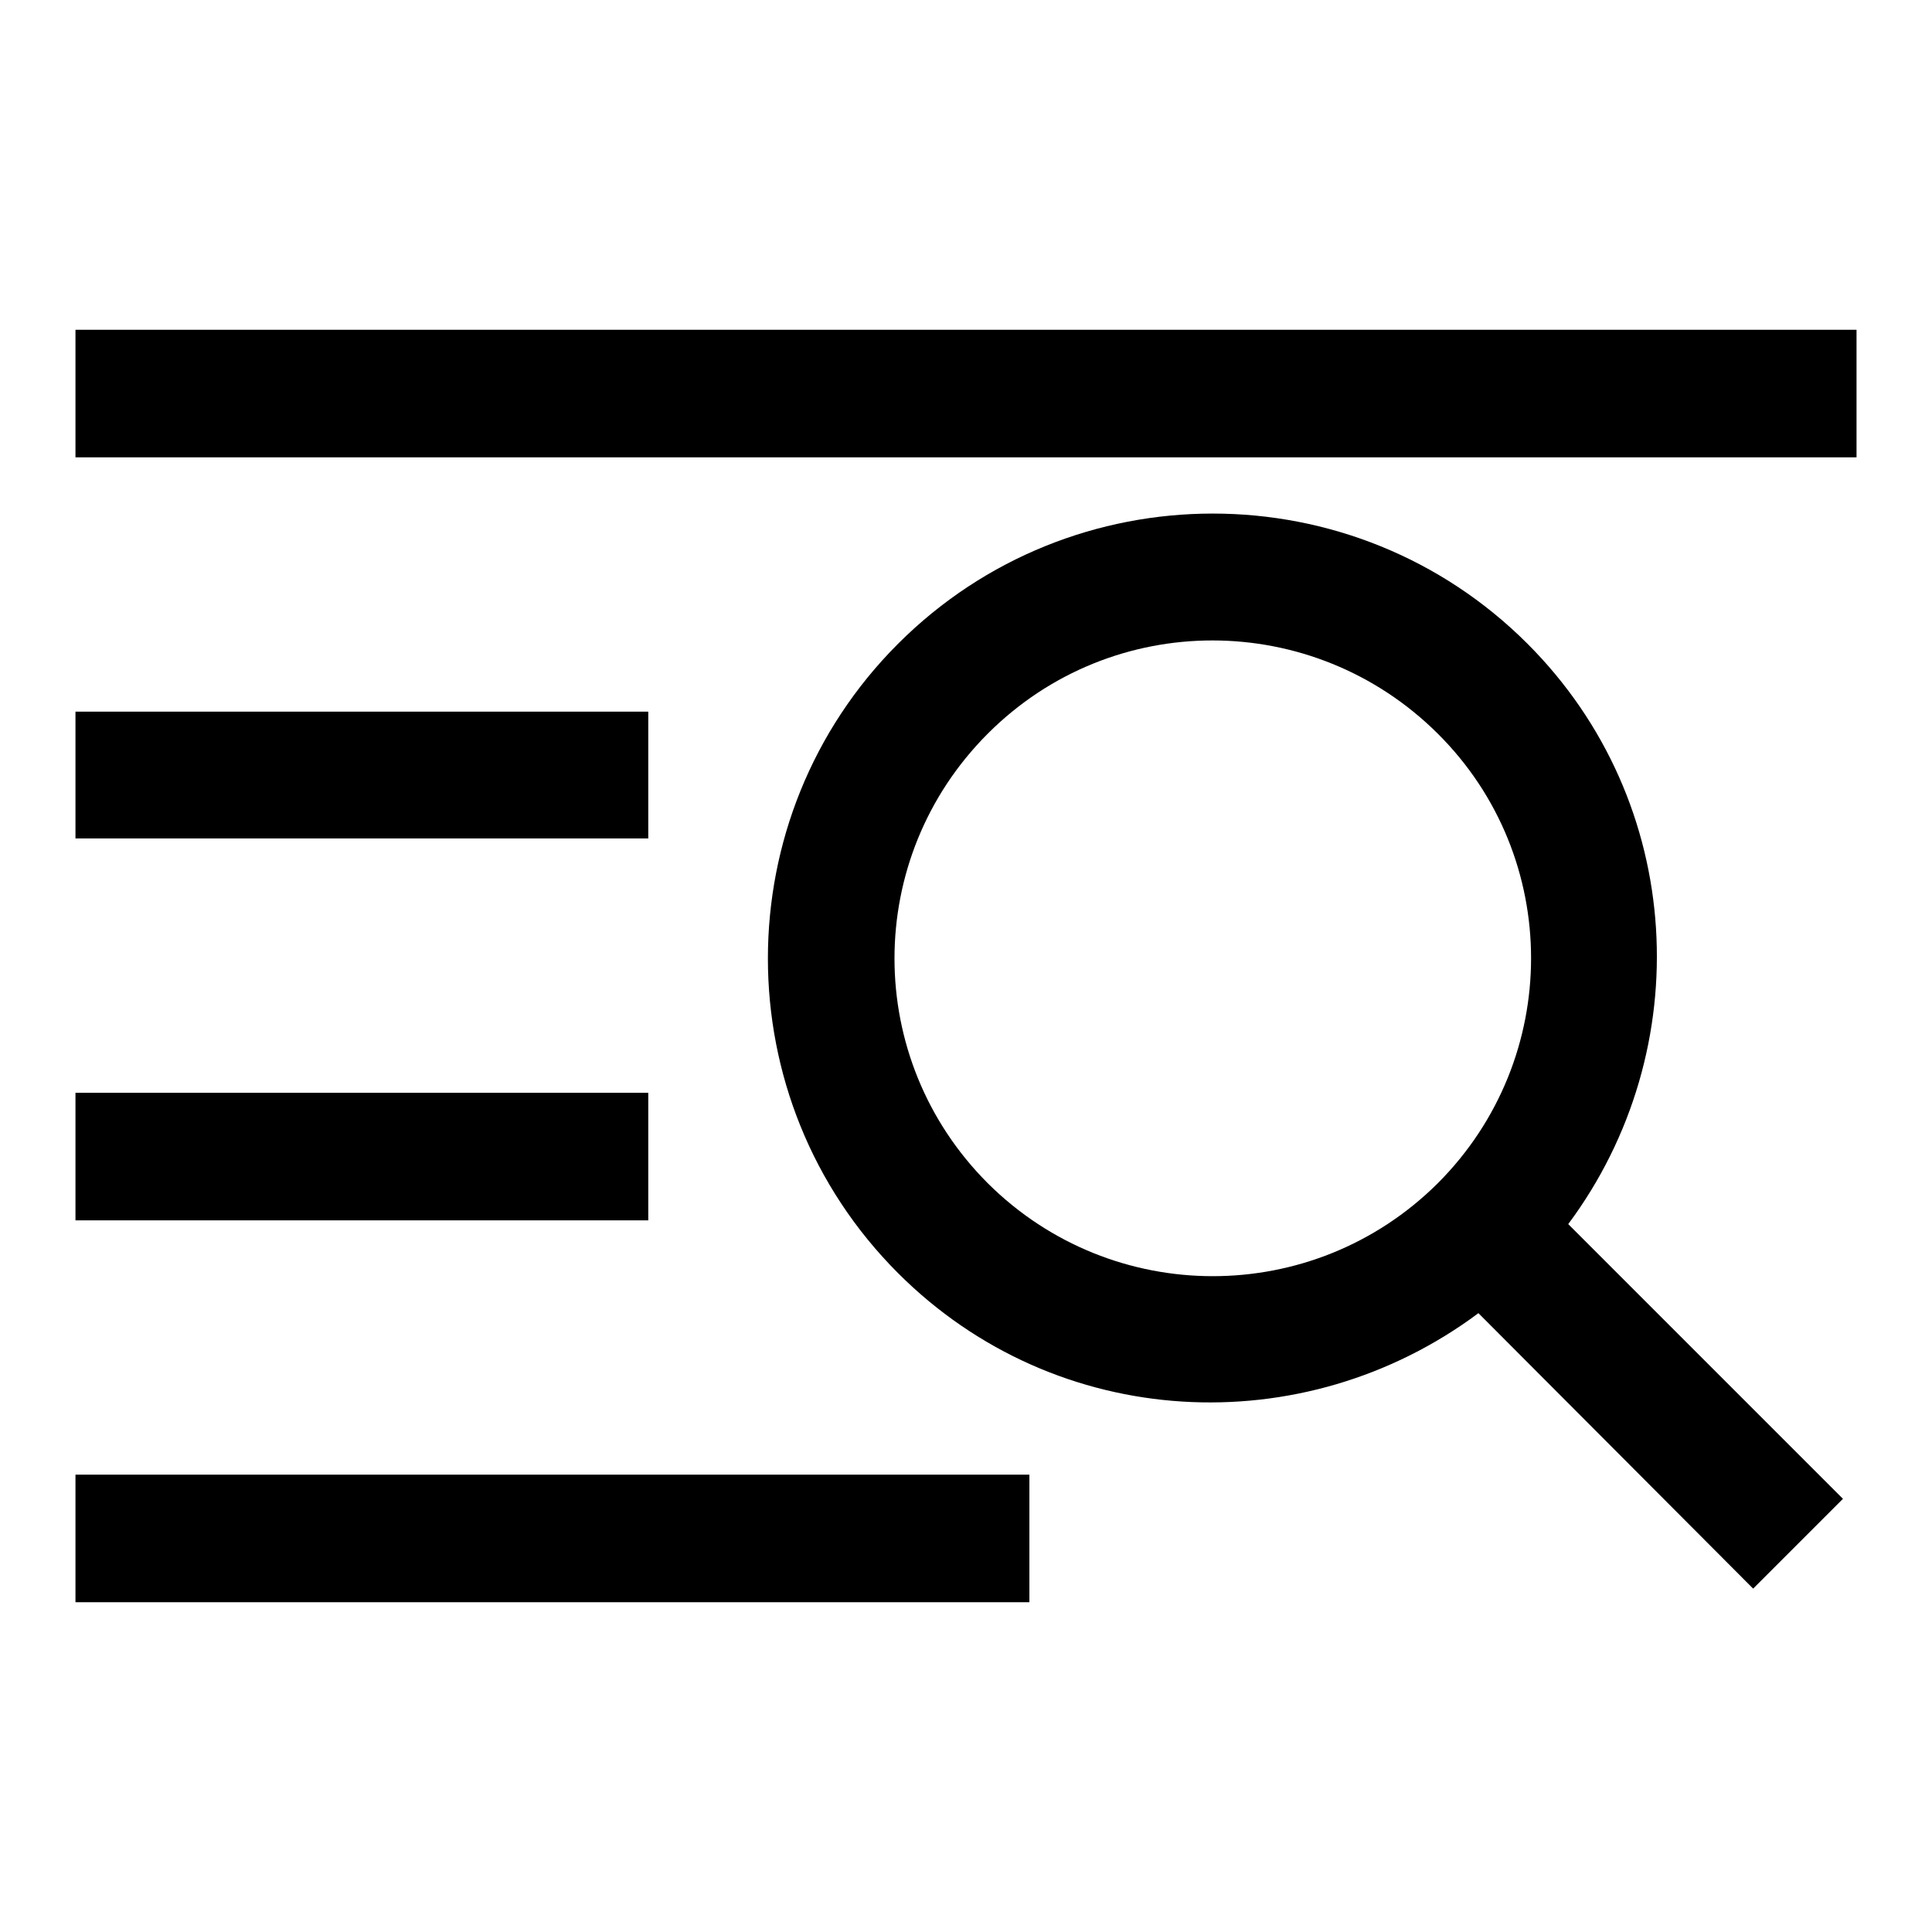
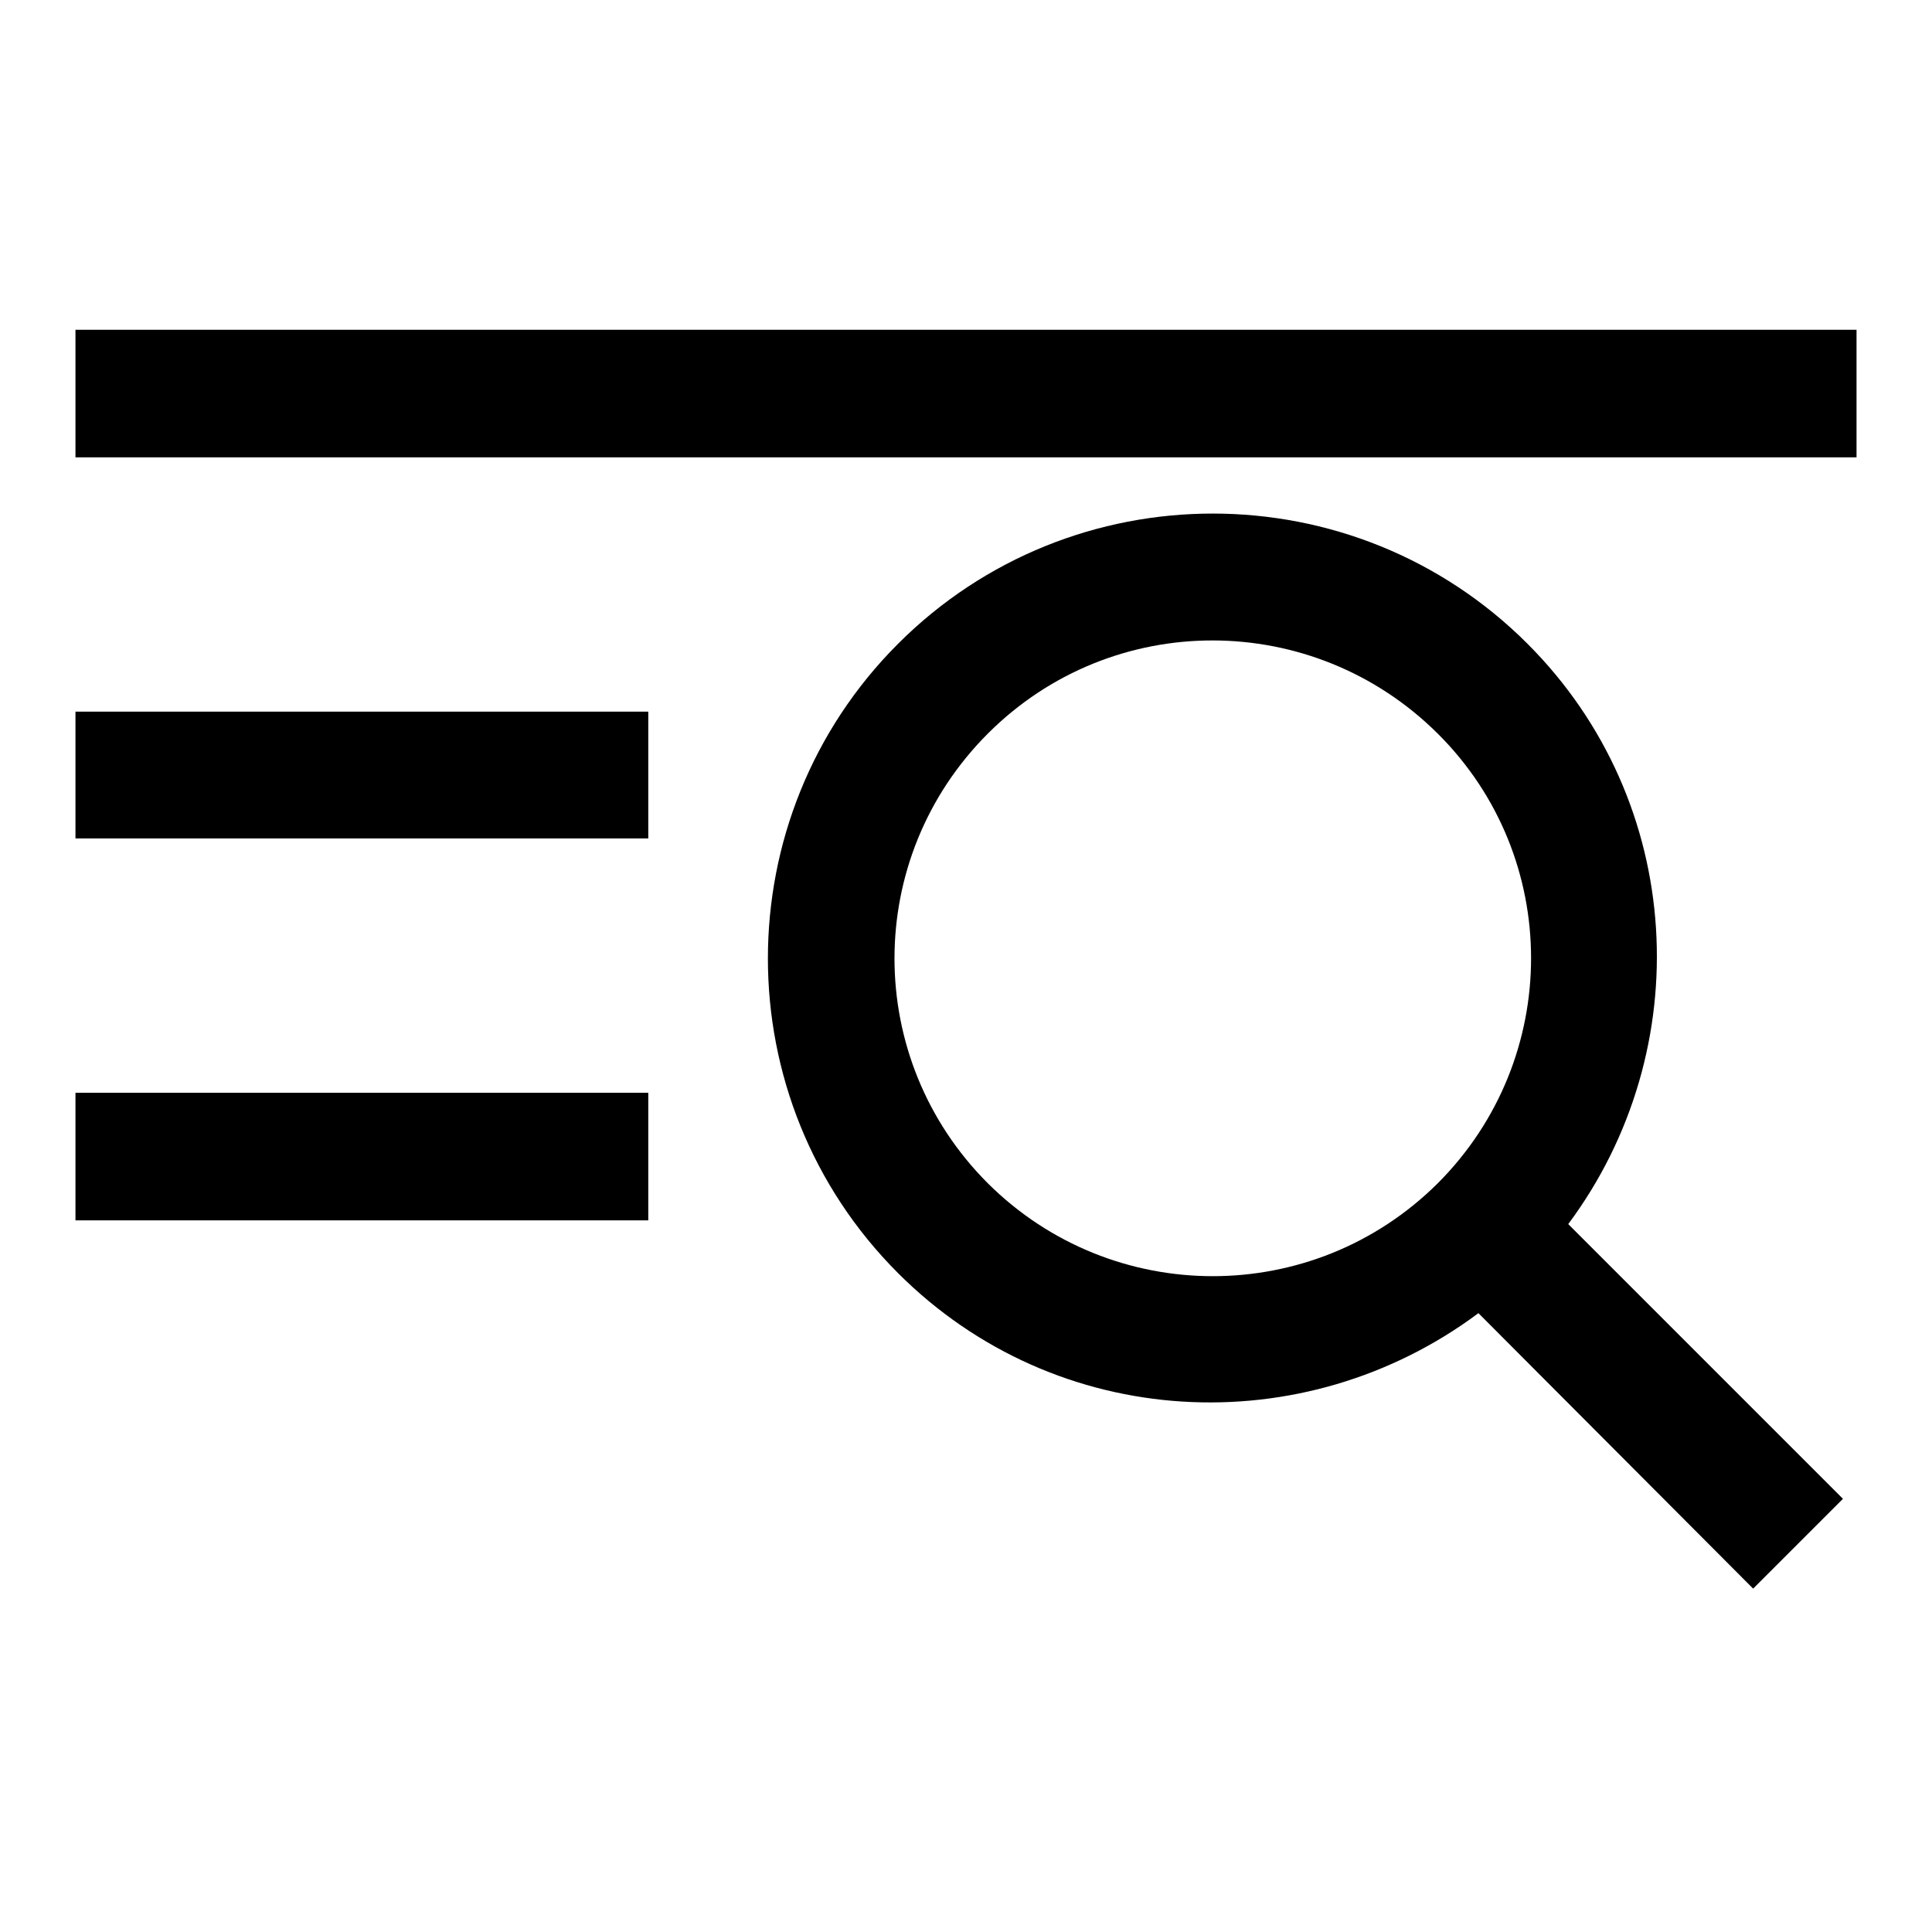
<svg xmlns="http://www.w3.org/2000/svg" version="1.1" x="0px" y="0px" viewBox="0 0 256 256" enable-background="new 0 0 256 256" xml:space="preserve">
  <g>
    <g>
-       <path fill="#000000" d="M10,60.6V43.7h236v16.9H10z M85.9,111.1H10V94.3h75.9V111.1z M85.9,161.7H10v-16.9h75.9V161.7z M136.4,212.3H10v-16.9h126.4V212.3z M119,168.7c-23-23-23-60.4,0-83.4c23-23,60.4-23,83.4,0c21,21,22.6,53.8,5.4,76.9l36.4,36.4l-11.9,11.9L195.9,174C172.7,191.3,140,189.7,119,168.7z M190.5,156.8c16.5-16.5,16.5-43.2,0-59.6s-43.1-16.5-59.6,0s-16.5,43.1,0,59.6C147.4,173.2,174,173.2,190.5,156.8z" />
+       <path fill="#000000" d="M10,60.6V43.7h236v16.9H10z M85.9,111.1H10V94.3h75.9V111.1z M85.9,161.7H10v-16.9h75.9V161.7z M136.4,212.3H10v-16.9V212.3z M119,168.7c-23-23-23-60.4,0-83.4c23-23,60.4-23,83.4,0c21,21,22.6,53.8,5.4,76.9l36.4,36.4l-11.9,11.9L195.9,174C172.7,191.3,140,189.7,119,168.7z M190.5,156.8c16.5-16.5,16.5-43.2,0-59.6s-43.1-16.5-59.6,0s-16.5,43.1,0,59.6C147.4,173.2,174,173.2,190.5,156.8z" />
    </g>
  </g>
</svg>